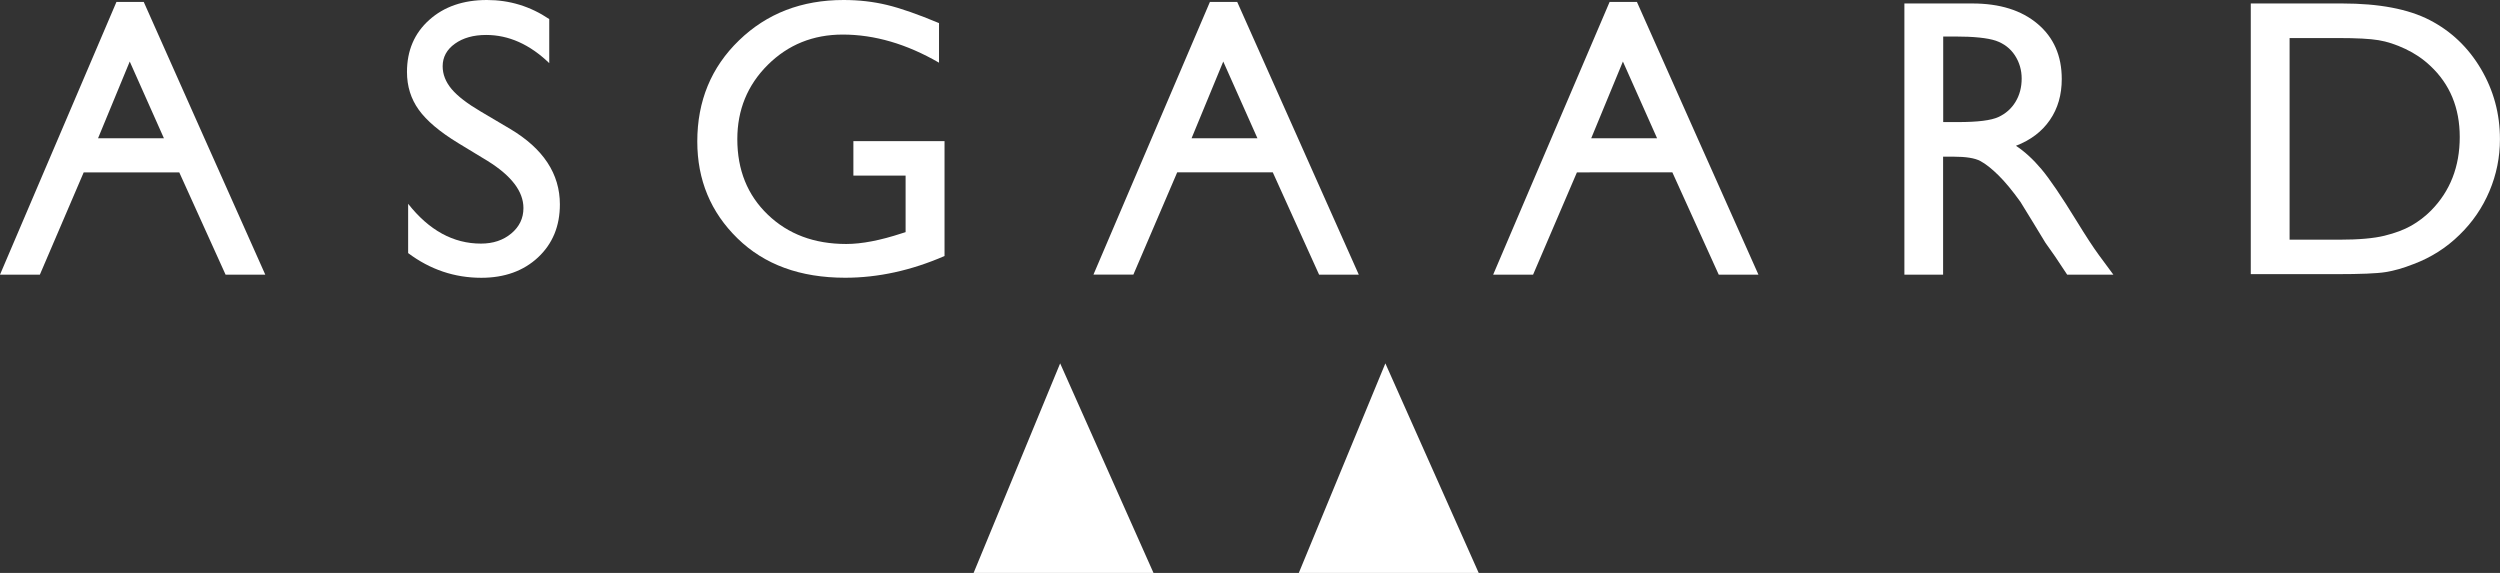
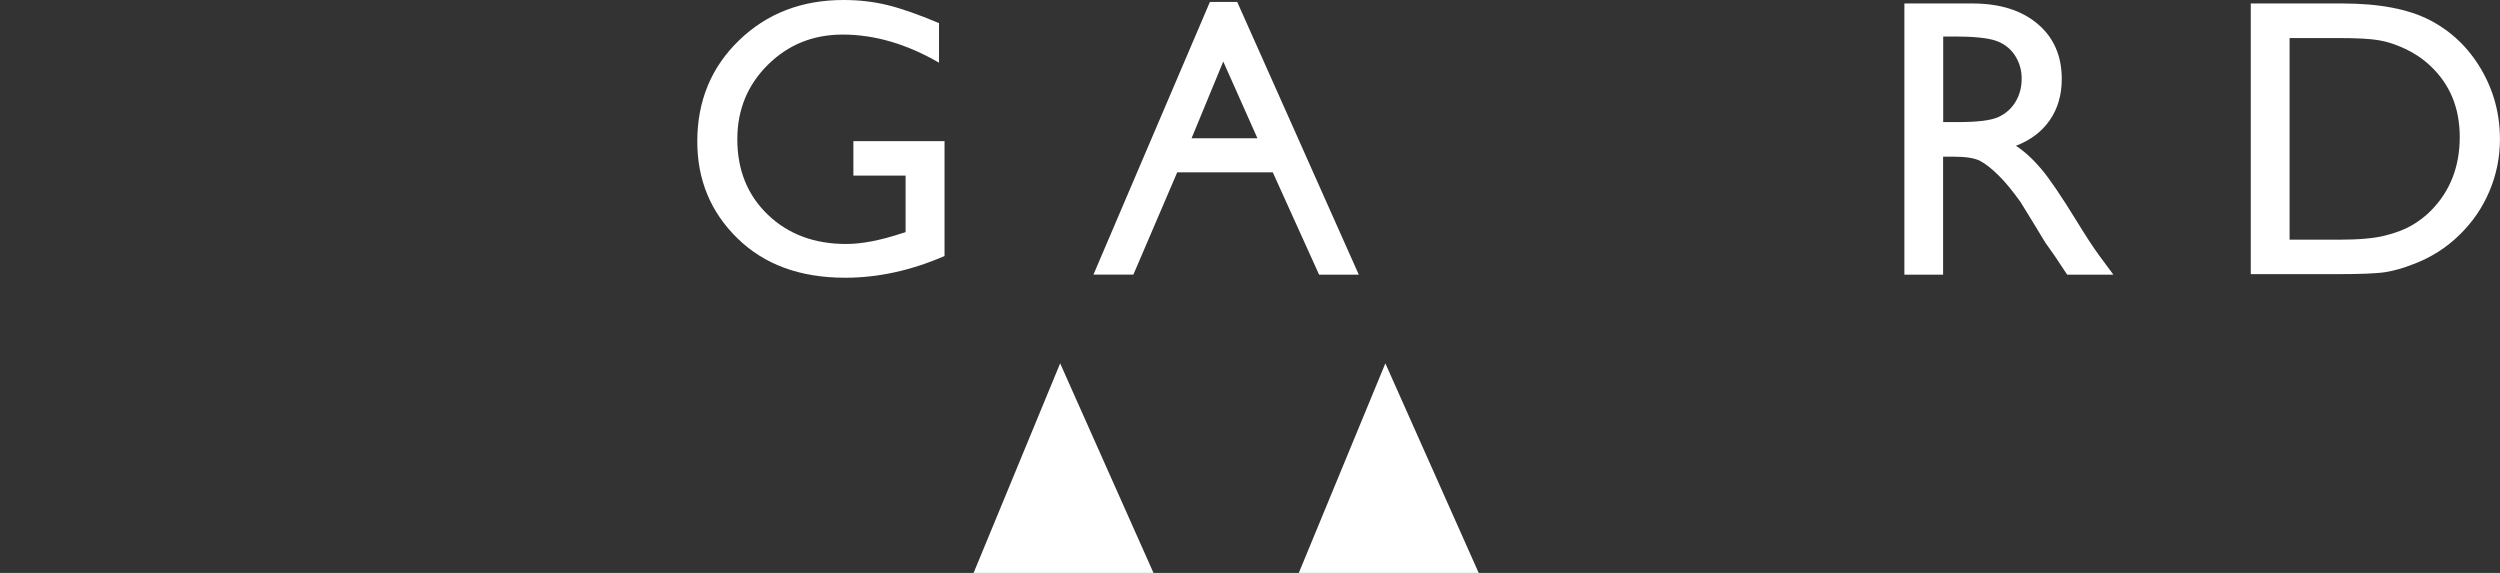
<svg xmlns="http://www.w3.org/2000/svg" xmlns:xlink="http://www.w3.org/1999/xlink" version="1.1" id="Layer_1" x="0px" y="0px" viewBox="0 0 4534 1039.1" style="enable-background:new 0 0 4534 1039.1;" xml:space="preserve">
  <rect x="0" y="0" width="4534" height="1039.1" fill="#333333" stroke="none" />
  <style type="text/css">
	.st0{clip-path:url(#SVGID_2_);fill:#ffffff;}
</style>
  <g>
    <defs>
      <rect id="SVGID_1_" y="0" width="4534" height="1039.1" />
    </defs>
    <clipPath id="SVGID_2_">
      <use xlink:href="#SVGID_1_" style="overflow:visible;" />
    </clipPath>
-     <path class="st0" d="M884.5,292L831,259.5c-33.6-20.5-57.4-40.6-71.6-60.5c-14.2-19.8-21.3-42.6-21.3-68.5   c0-38.7,13.4-70.2,40.3-94.3C805.2,12.1,840.1,0,883.1,0c41.1,0,78.7,11.5,113,34.6v79.9c-35.4-34.1-73.6-51.1-114.4-51.1   c-23,0-41.9,5.3-56.7,15.9c-14.8,10.6-22.2,24.3-22.2,40.9c0,14.7,5.5,28.5,16.3,41.4c10.9,12.9,28.4,26.3,52.5,40.5l53.8,31.8   c60,35.8,90,81.4,90,136.8c0,39.4-13.2,71.4-39.6,96.1c-26.4,24.6-60.7,37-102.9,37c-48.6,0-92.8-14.9-132.7-44.8v-89.4   c38,48.2,82,72.2,132,72.2c22.1,0,40.4-6.1,55.1-18.4c14.7-12.3,22-27.6,22-46.1C949.3,347.3,927.7,318.9,884.5,292" />
    <path class="st0" d="M1547.9,255.9H1713v208.4c-60.5,26.3-120.6,39.4-180.2,39.4c-81.4,0-146.5-23.7-195.2-71.3   c-48.7-47.5-73-106.1-73-175.8c0-73.4,25.2-134.6,75.7-183.4C1390.7,24.4,1453.9,0,1529.9,0c27.7,0,54,3,78.8,9   c24.9,6,56.3,17,94.3,32.9v71.8c-58.7-34-116.9-51-174.6-51c-53.7,0-99,18.3-135.9,54.9c-36.8,36.6-55.3,81.6-55.3,134.8   c0,55.9,18.4,101.5,55.3,136.9c36.8,35.4,84.2,53.2,142.2,53.2c28.2,0,61.8-6.5,101-19.4l6.7-2.1V318.5h-94.7V255.9z" />
    <path class="st0" d="M3453.8,498.1V6.3H3577c49.7,0,89.2,12.3,118.4,37c29.2,24.6,43.8,57.9,43.8,100c0,28.6-7.1,53.4-21.5,74.3   c-14.3,20.9-34.9,36.5-61.6,46.8c15.7,10.3,31.1,24.4,46.1,42.2c15,17.8,36.1,48.9,63.4,93.3c17.1,27.9,30.8,48.9,41.2,63l26,35.2   h-83.8l-21.5-32.4c-0.7-1.2-2.1-3.2-4.2-6l-13.7-19.4l-21.8-35.9l-23.6-38.4c-14.5-20.2-27.8-36.3-39.9-48.2   c-12.1-11.9-23-20.6-32.8-25.8c-9.8-5.3-26.1-7.9-49.2-7.9h-18.3v214H3453.8z M3545.3,66.2h-21.1v155.2h26.8   c35.7,0,60.1-3,73.4-9.2c13.2-6.1,23.6-15.3,31-27.6c7.4-12.3,11.1-26.3,11.1-42.1c0-15.5-4.1-29.5-12.3-42.1   c-8.2-12.5-19.8-21.4-34.7-26.6C3604.5,68.8,3579.8,66.2,3545.3,66.2" />
    <path class="st0" d="M4082,497.4V6.3h165.8c66.9,0,119.8,10,158.7,30.1c38.9,20.1,69.9,49.6,92.9,88.5c23,39,34.5,81.4,34.5,127.4   c0,32.9-6.3,64.3-19,94.3c-12.7,30-30.7,56.4-54.2,79.2c-23.9,23.5-51.7,41.2-83.4,53.1c-18.5,7.3-35.5,12.2-51,14.6   c-15.5,2.5-45.1,3.7-88.7,3.7H4082z M4240.4,69h-88v365.7h90.1c35.2,0,62.5-2.4,82-7.2c19.5-4.8,35.7-10.9,48.7-18.3   c13-7.4,24.9-16.5,35.7-27.3c34.7-35.2,52.1-79.7,52.1-133.4c0-52.8-17.8-95.9-53.5-129.2c-13.1-12.4-28.2-22.6-45.2-30.6   c-17-8-33.1-13.3-48.4-15.8C4298.7,70.3,4274.2,69,4240.4,69" />
-     <path class="st0" d="M409.1,498.1h72l-82.7-185.5l-27.6-61.8L260.7,3.5h-49.5L105.6,250.8l-26.4,61.8L0,498.1h72.3l79.5-185.5   h173.3L409.1,498.1z M235.3,111.6l62,139.2H177.8L235.3,111.6z" />
    <path class="st0" d="M2392.3,498.1h72l-82.7-185.5l-27.5-61.8L2243.8,3.5h-49.5l-105.6,247.2l-26.4,61.8l-79.2,185.5h72.4   l79.5-185.5h173.3L2392.3,498.1z M2218.5,111.6l62,139.2h-119.5L2218.5,111.6z" />
-     <path class="st0" d="M3117.1,498.1h72l-82.7-185.5l-27.6-61.8L2968.7,3.5h-49.5l-105.6,247.2l-26.4,61.8L2708,498.1h72.4   l79.5-185.5H3033L3117.1,498.1z M2943.3,111.6l62,139.2h-119.5L2943.3,111.6z" />
    <polygon class="st0" points="1922.7,659 2092,1039.1 1765.7,1039.1  " />
    <polygon class="st0" points="2512.5,659 2681.8,1039.1 2355.5,1039.1  " />
  </g>
</svg>